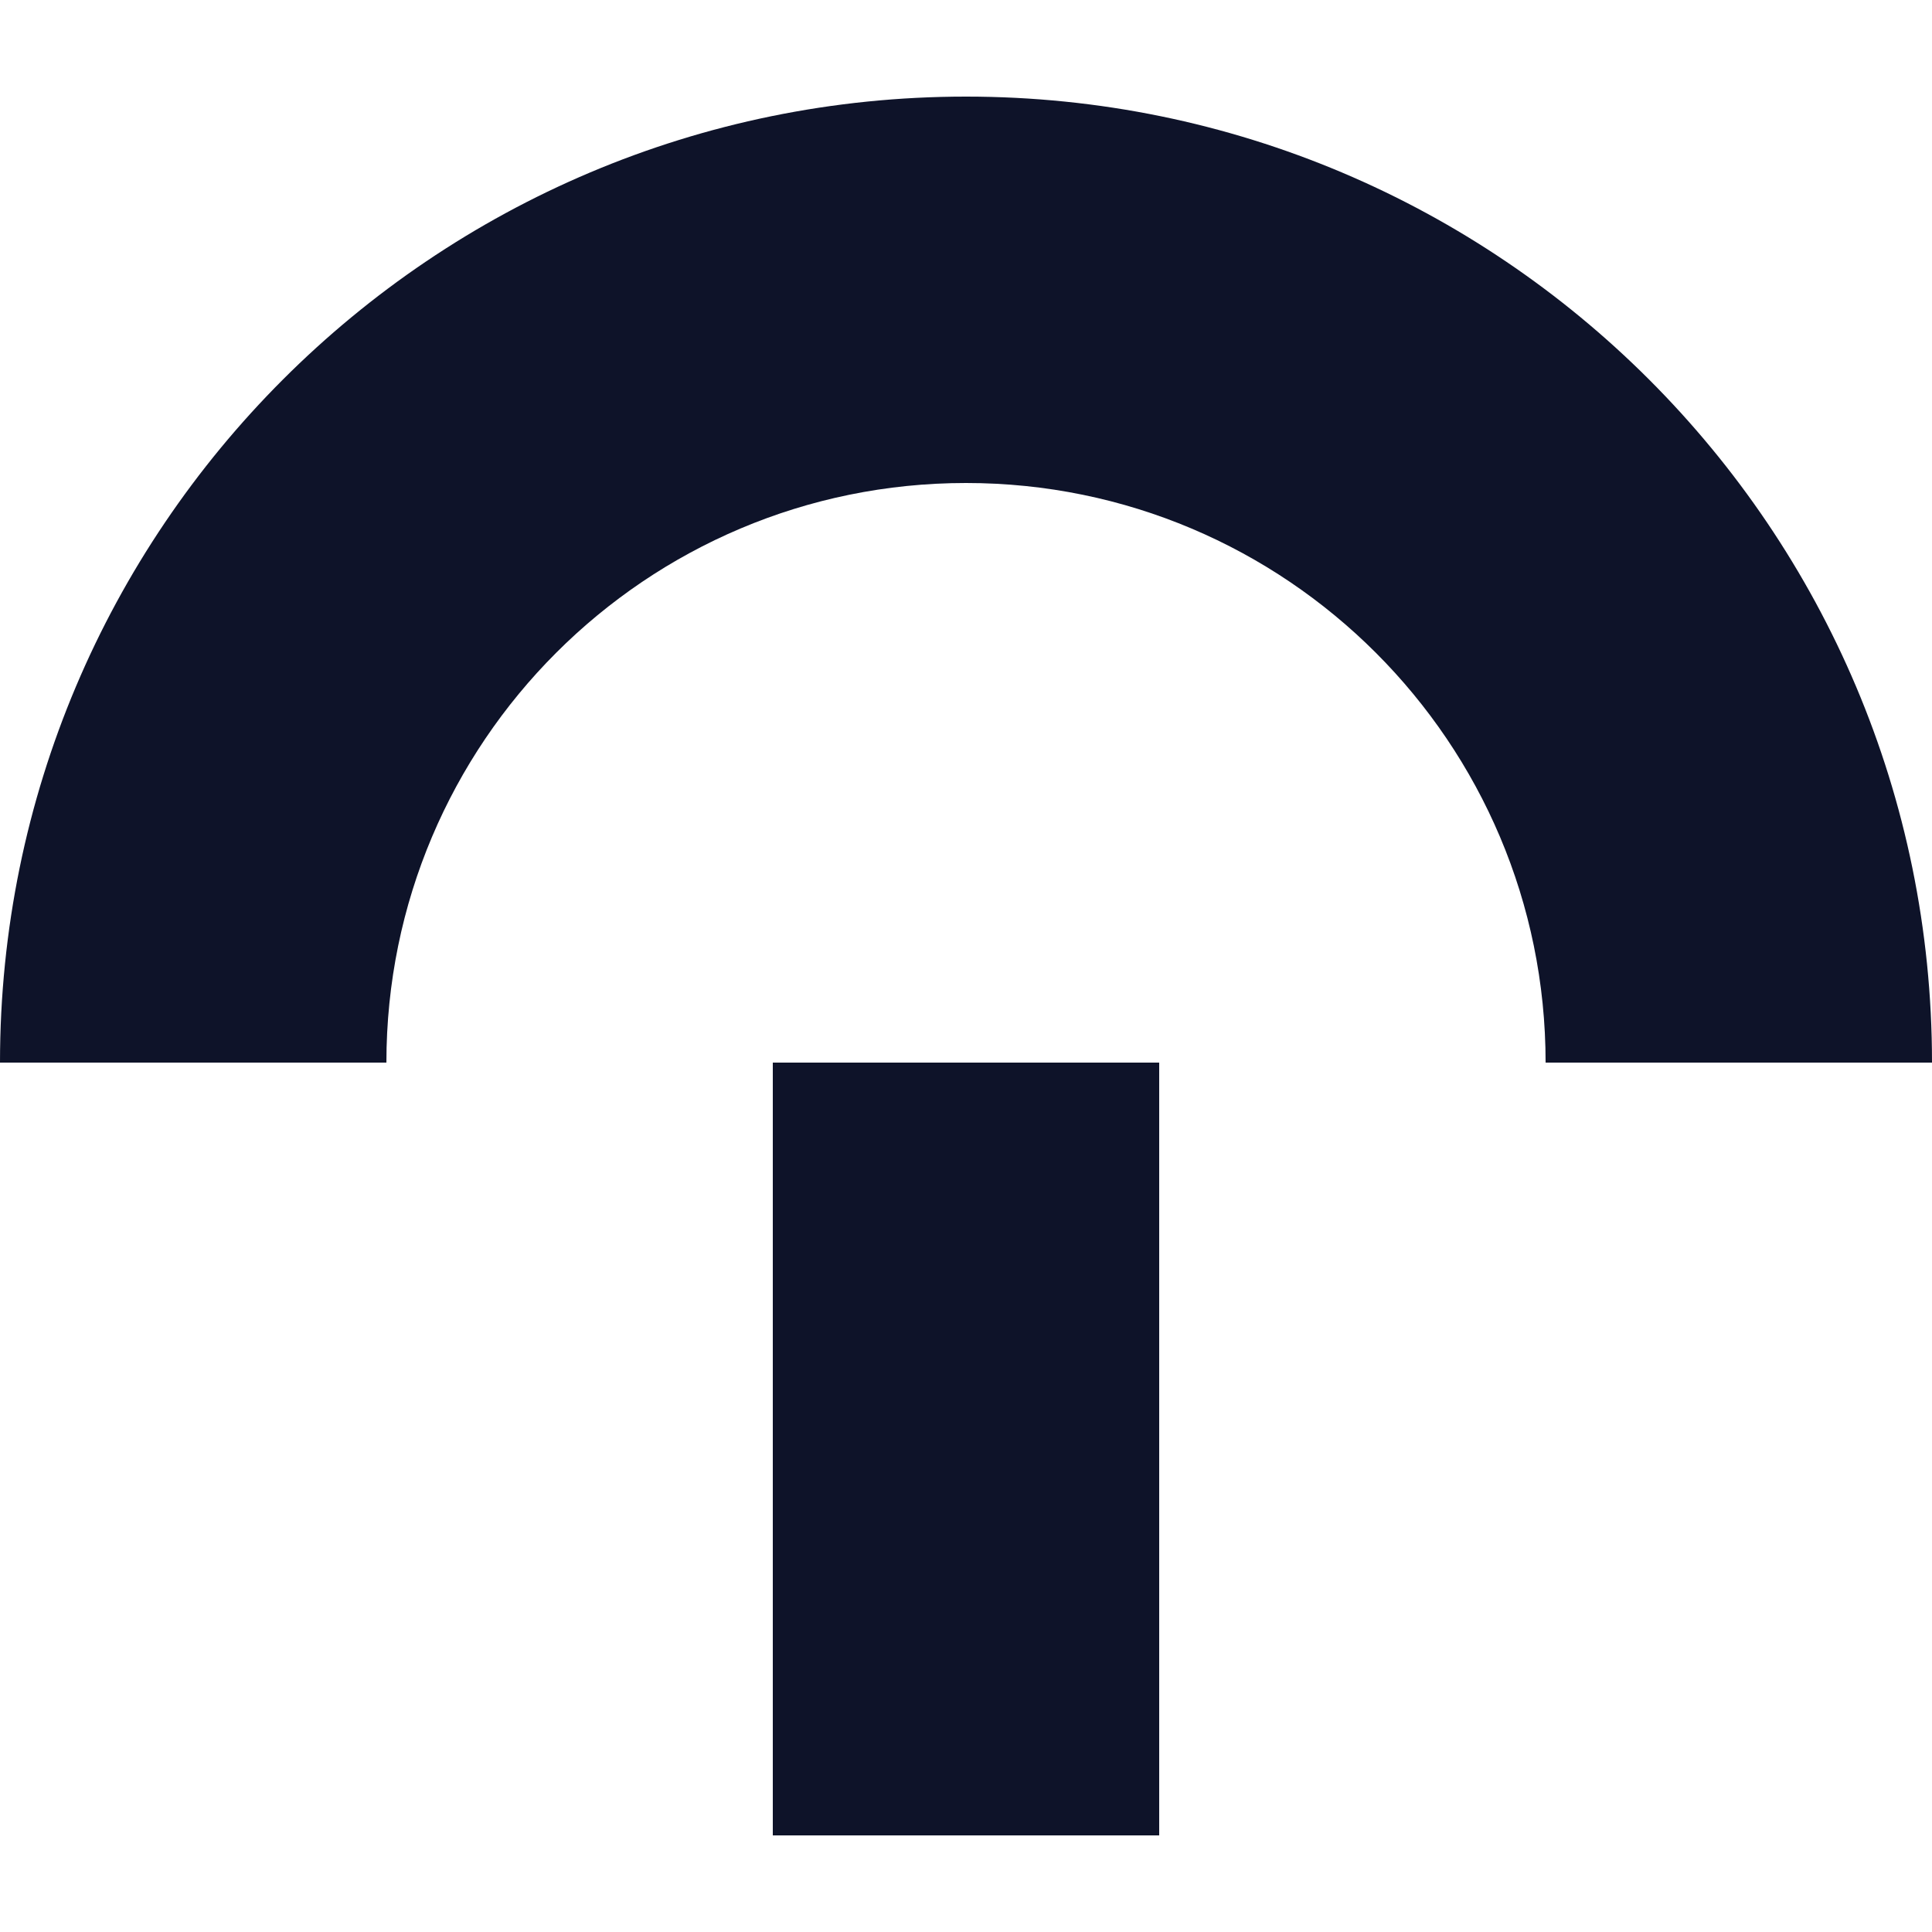
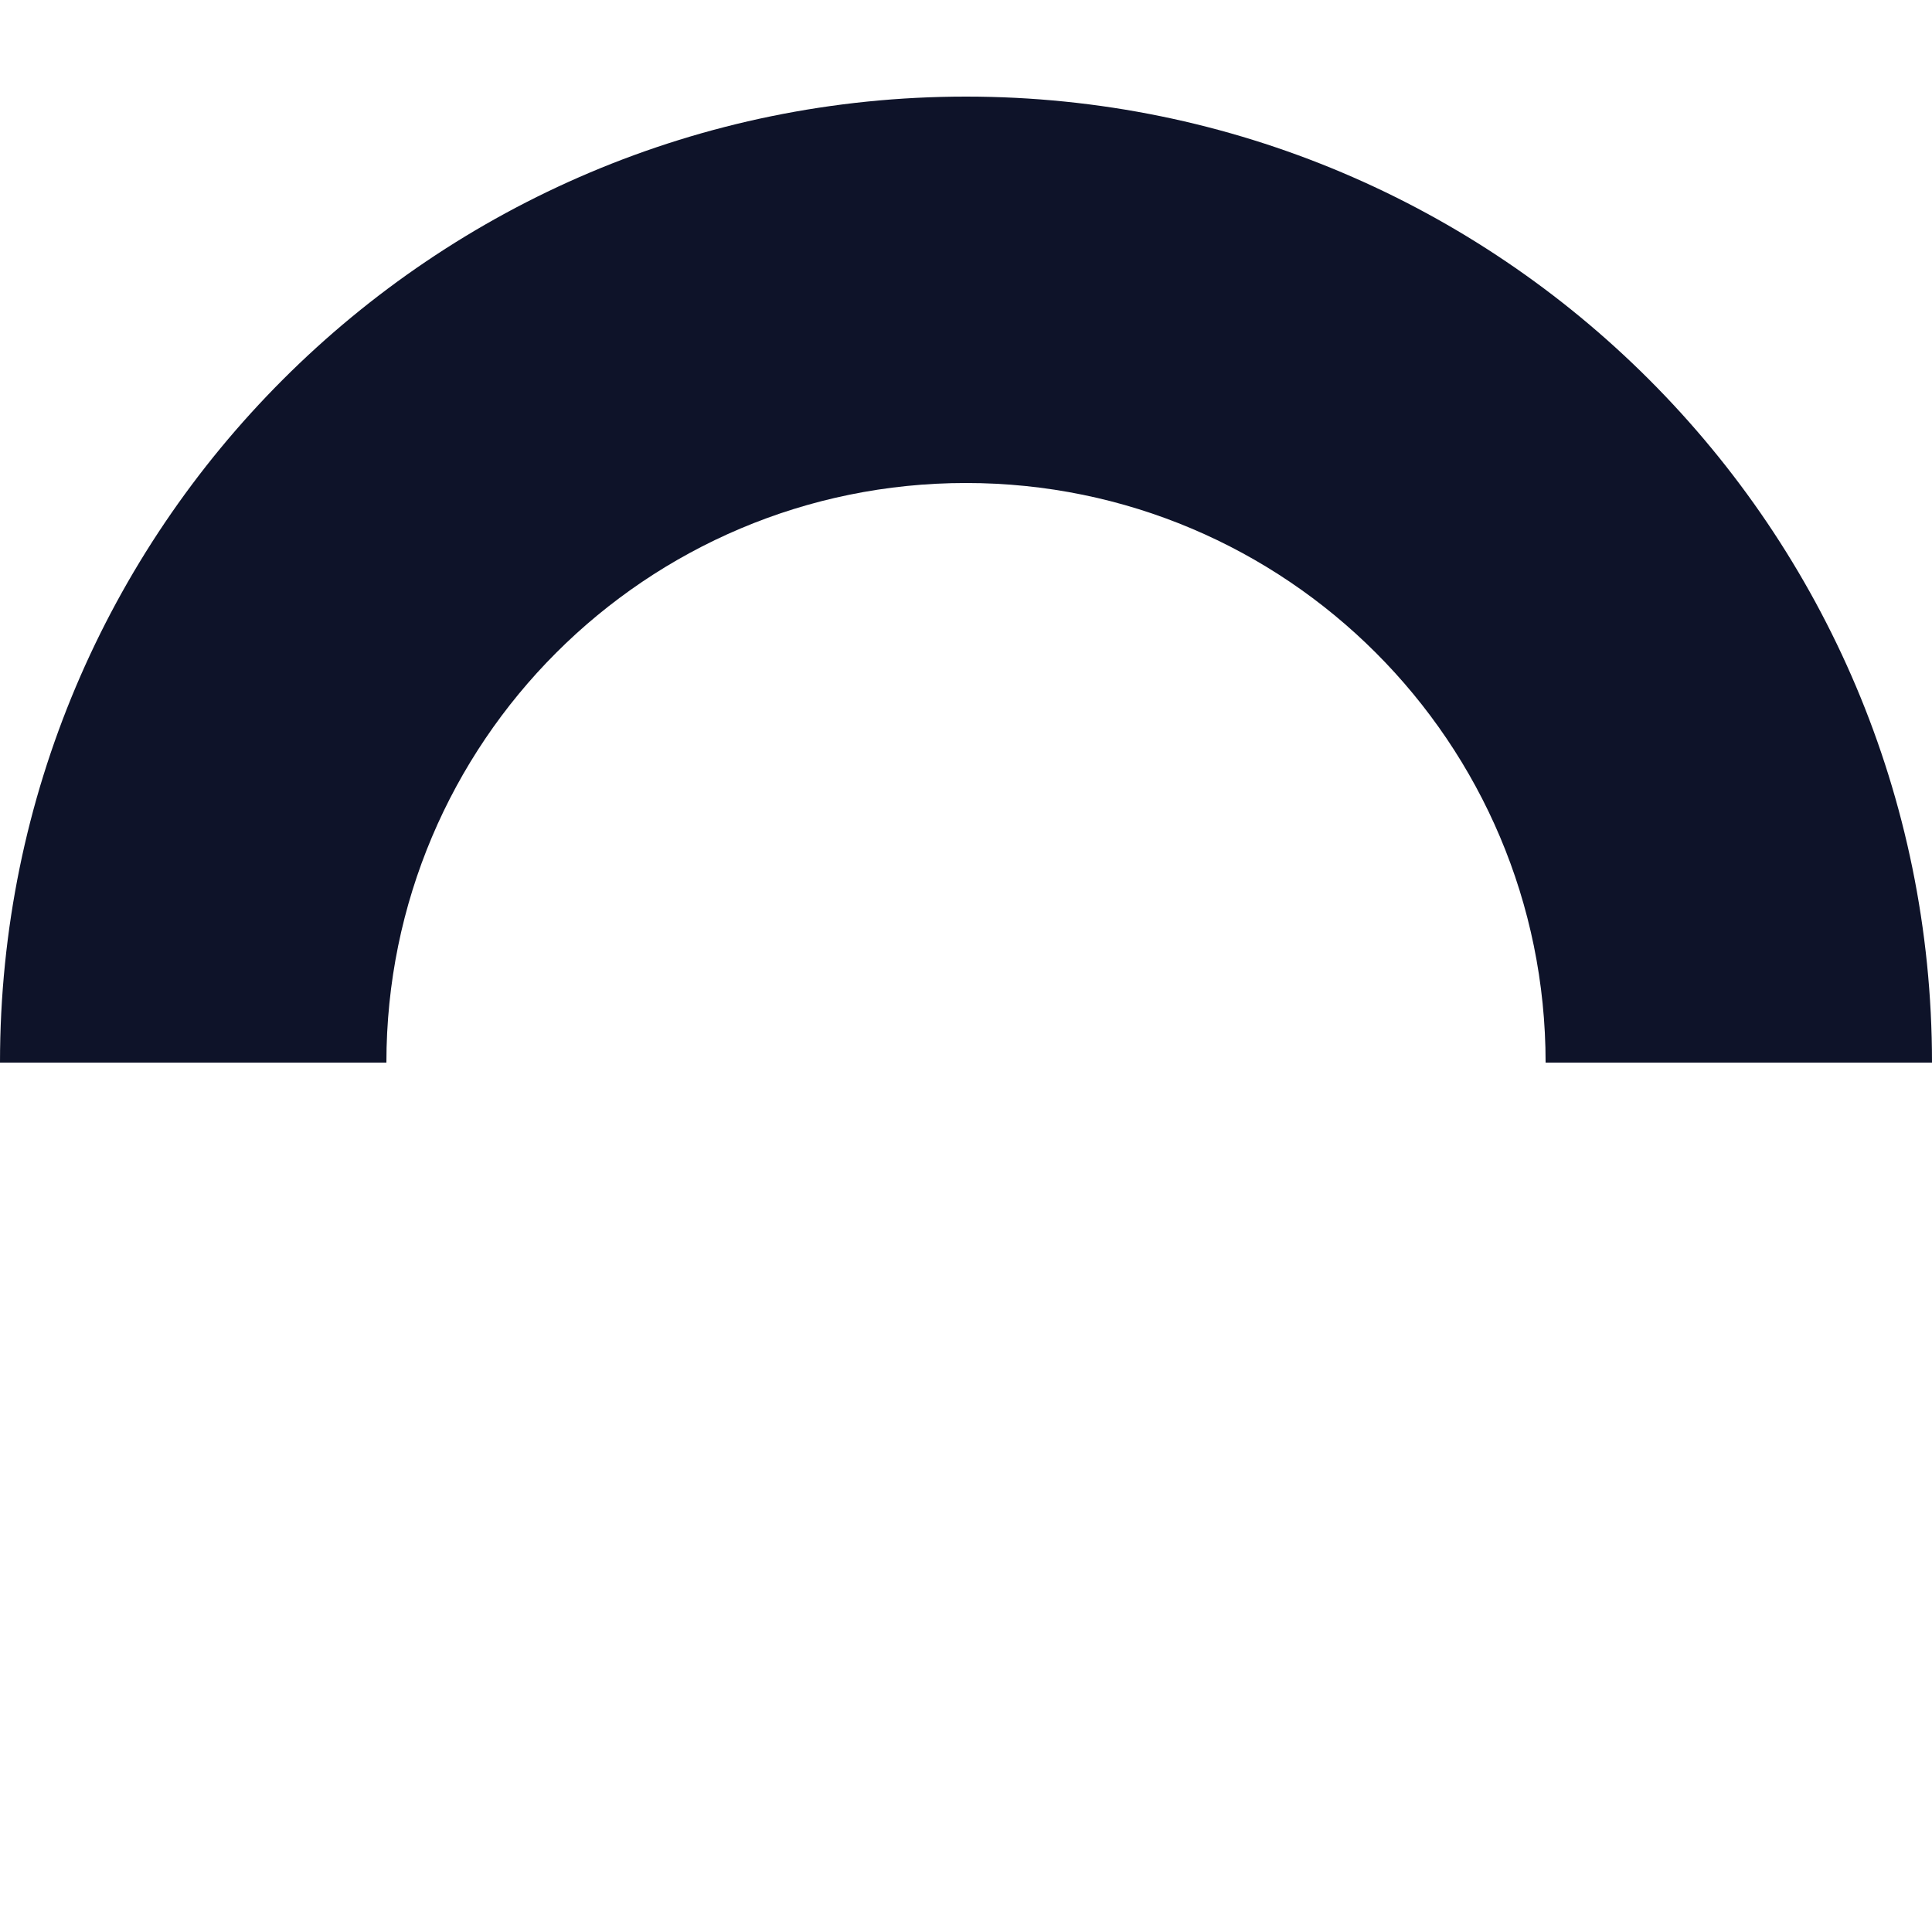
<svg xmlns="http://www.w3.org/2000/svg" width="40" height="40" viewBox="0 0 40 40" fill="none">
  <path fill-rule="evenodd" clip-rule="evenodd" d="M8 22C8 15.373 13.373 10 20 10C26.627 10 32 15.373 32 22H40C40 10.954 31.046 2 20 2C8.954 2 0 10.954 0 22H8Z" fill="#0E1329" />
-   <path fill-rule="evenodd" clip-rule="evenodd" d="M16 38L16 22L24 22L24 38L16 38Z" fill="#0E1329" />
</svg>